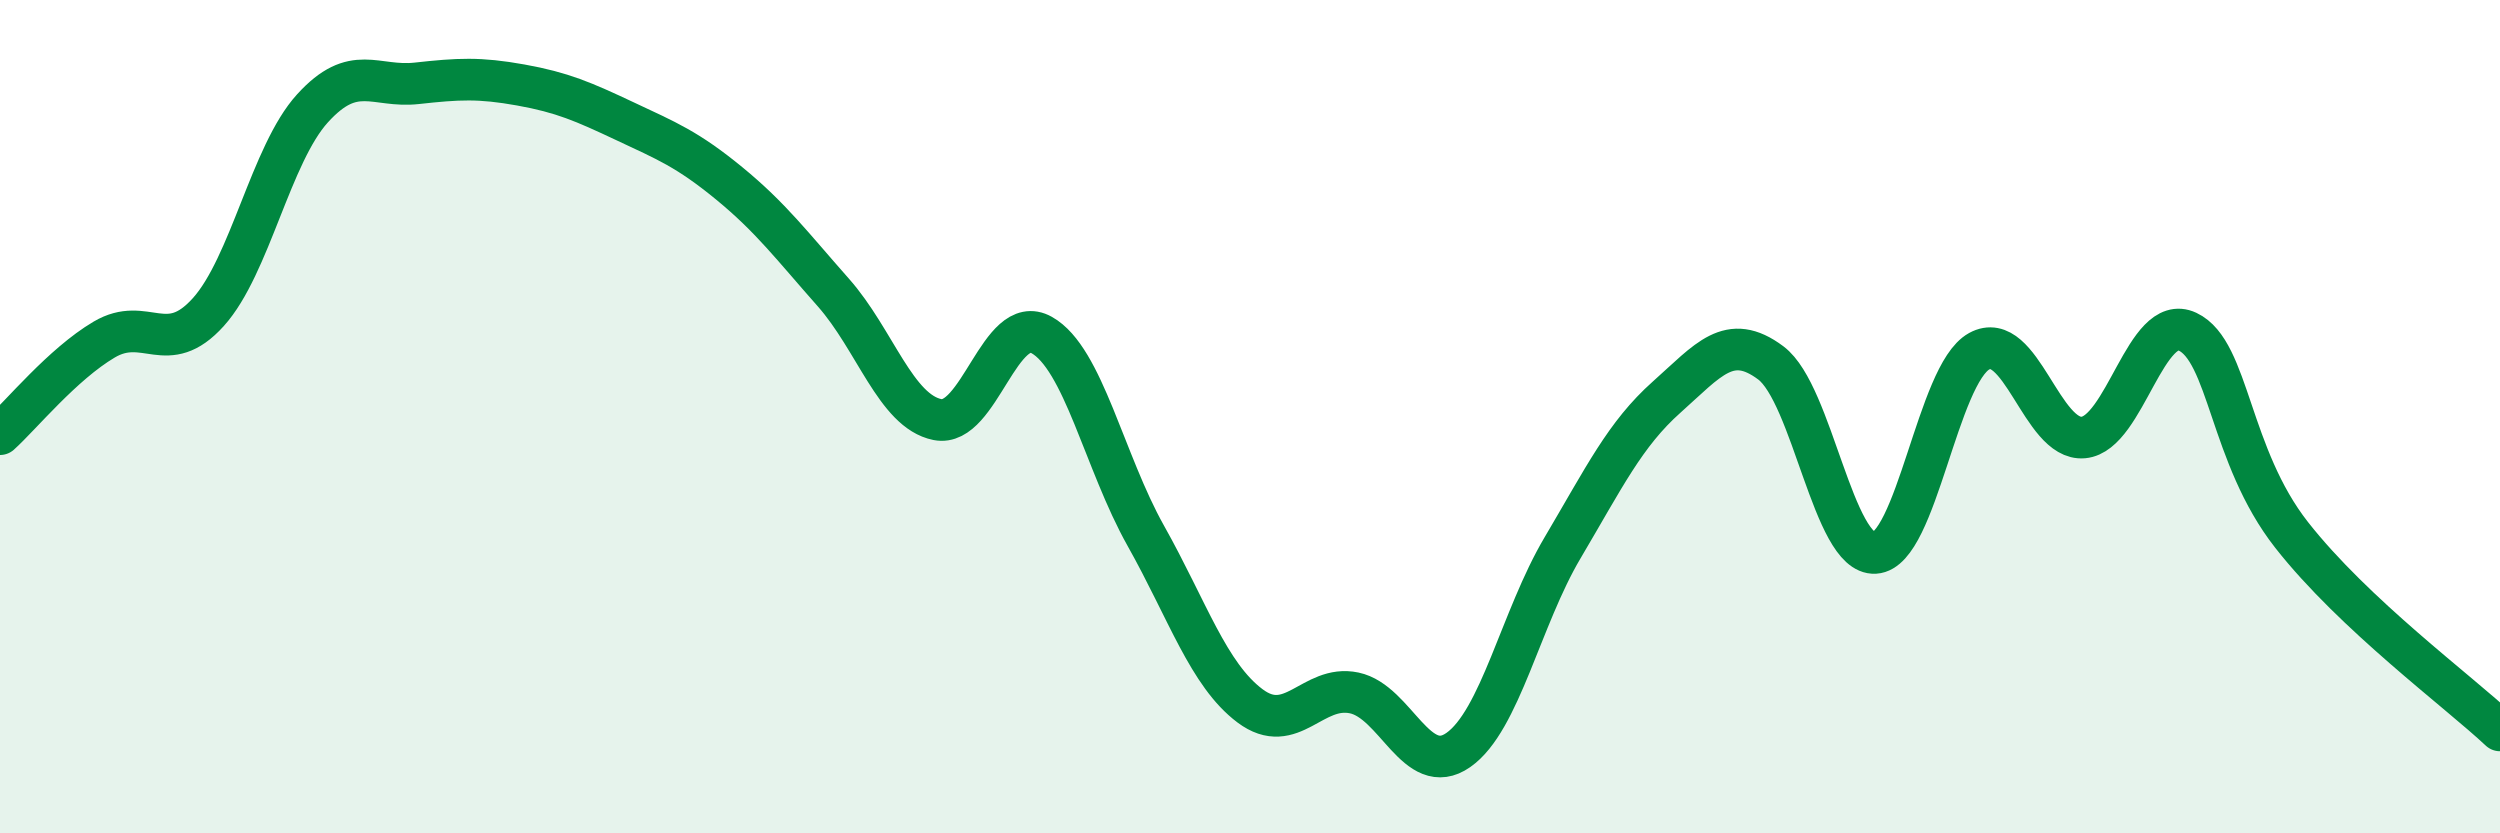
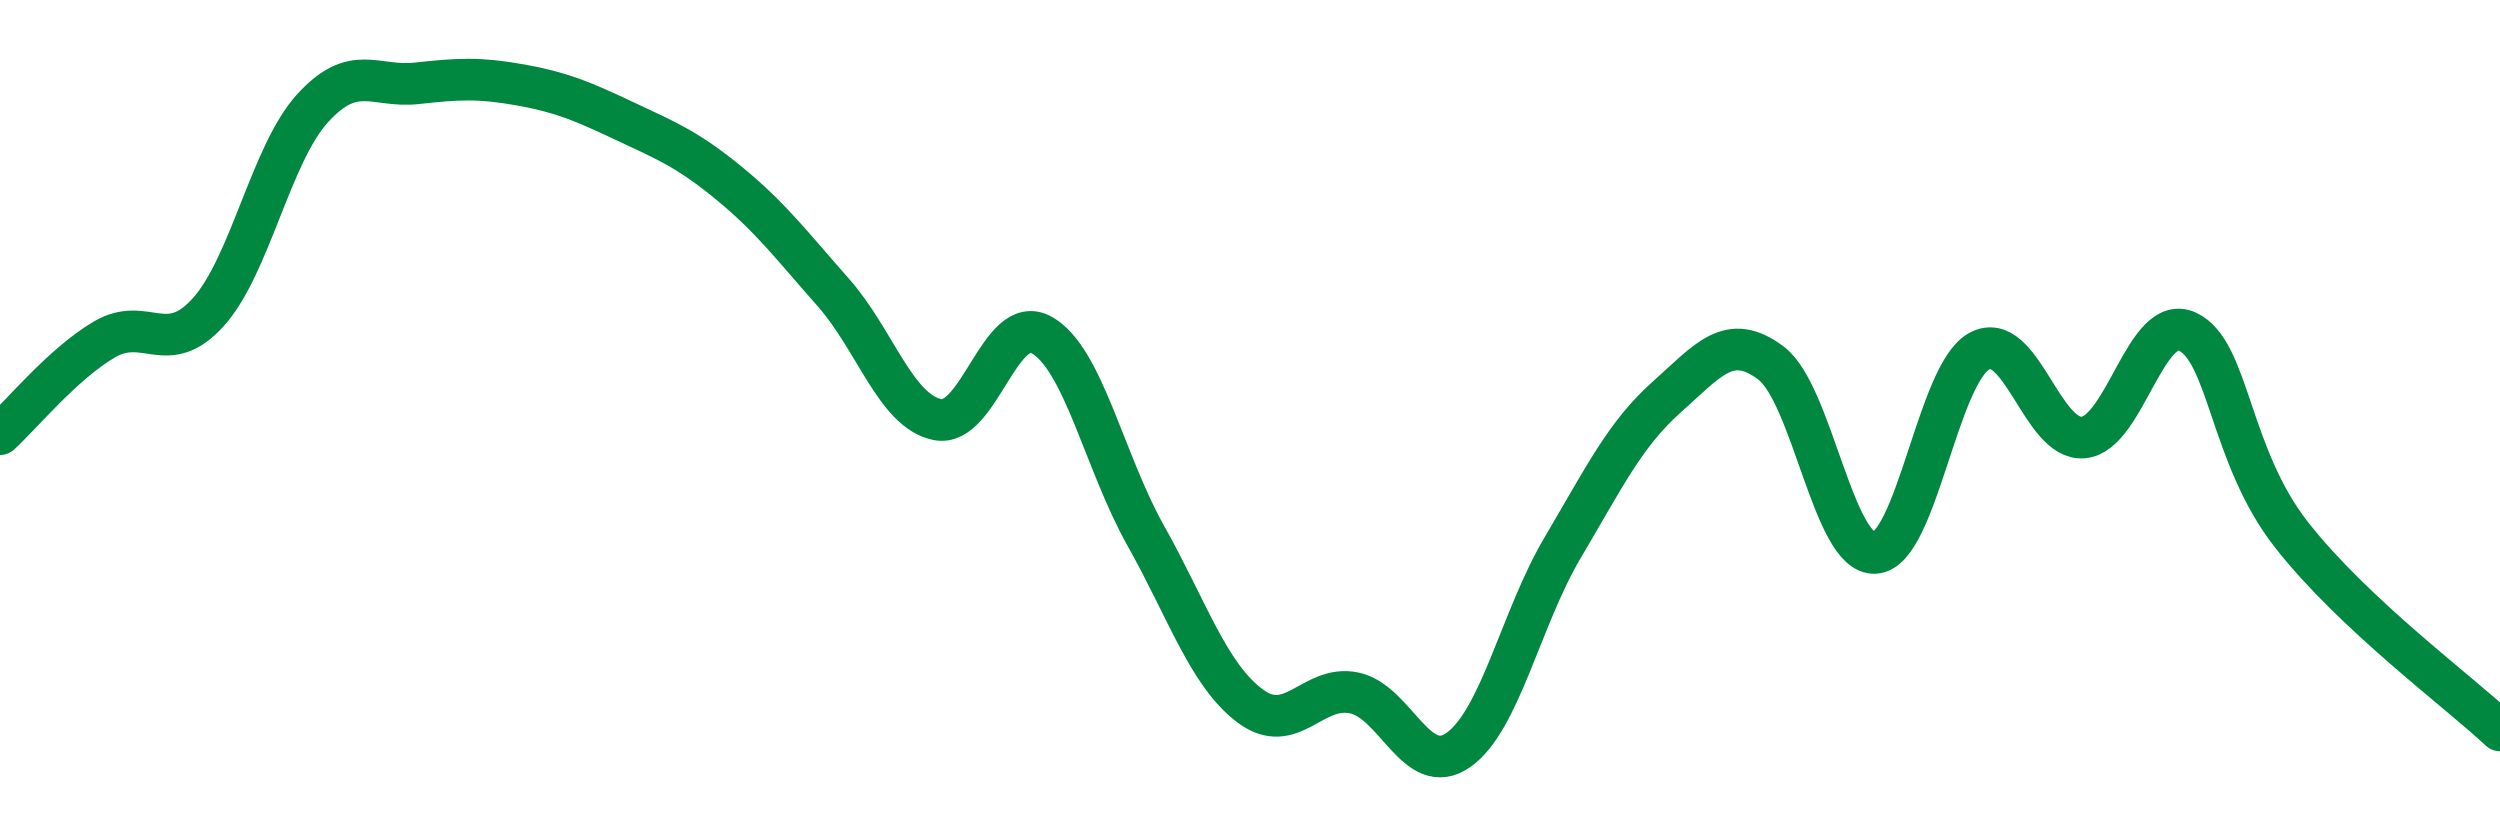
<svg xmlns="http://www.w3.org/2000/svg" width="60" height="20" viewBox="0 0 60 20">
-   <path d="M 0,10.42 C 0.5,9.97 1.5,8.74 2.5,8.15 C 3.5,7.56 4,8.6 5,7.49 C 6,6.38 6.5,3.7 7.5,2.6 C 8.5,1.5 9,2.11 10,2 C 11,1.89 11.5,1.86 12.5,2.04 C 13.5,2.22 14,2.44 15,2.91 C 16,3.38 16.5,3.58 17.5,4.4 C 18.5,5.22 19,5.89 20,7.02 C 21,8.15 21.5,9.87 22.5,10.07 C 23.5,10.27 24,7.48 25,8.04 C 26,8.6 26.5,11.08 27.5,12.86 C 28.5,14.64 29,16.19 30,16.94 C 31,17.69 31.5,16.42 32.5,16.63 C 33.5,16.84 34,18.7 35,18 C 36,17.3 36.5,14.84 37.5,13.15 C 38.5,11.46 39,10.42 40,9.53 C 41,8.64 41.5,7.96 42.5,8.71 C 43.5,9.46 44,13.33 45,13.27 C 46,13.21 46.5,8.98 47.5,8.43 C 48.5,7.88 49,10.59 50,10.5 C 51,10.41 51.5,7.49 52.5,7.96 C 53.5,8.43 53.5,10.93 55,12.84 C 56.5,14.75 59,16.59 60,17.53L60 20L0 20Z" fill="#008740" opacity="0.1" stroke-linecap="round" stroke-linejoin="round" />
  <path d="M 0,10.42 C 0.5,9.97 1.5,8.74 2.5,8.15 C 3.5,7.56 4,8.6 5,7.49 C 6,6.38 6.5,3.7 7.5,2.6 C 8.5,1.5 9,2.11 10,2 C 11,1.89 11.5,1.86 12.5,2.04 C 13.5,2.22 14,2.44 15,2.91 C 16,3.38 16.5,3.58 17.5,4.4 C 18.5,5.22 19,5.89 20,7.02 C 21,8.15 21.5,9.87 22.5,10.07 C 23.5,10.27 24,7.48 25,8.04 C 26,8.6 26.5,11.08 27.5,12.86 C 28.5,14.64 29,16.19 30,16.94 C 31,17.69 31.5,16.42 32.5,16.63 C 33.5,16.84 34,18.7 35,18 C 36,17.3 36.5,14.84 37.5,13.15 C 38.5,11.46 39,10.42 40,9.53 C 41,8.64 41.5,7.96 42.5,8.71 C 43.5,9.46 44,13.33 45,13.27 C 46,13.21 46.5,8.98 47.5,8.43 C 48.5,7.88 49,10.59 50,10.5 C 51,10.41 51.5,7.49 52.5,7.96 C 53.5,8.43 53.5,10.93 55,12.84 C 56.5,14.75 59,16.59 60,17.53" stroke="#008740" stroke-width="1" fill="none" stroke-linecap="round" stroke-linejoin="round" />
</svg>